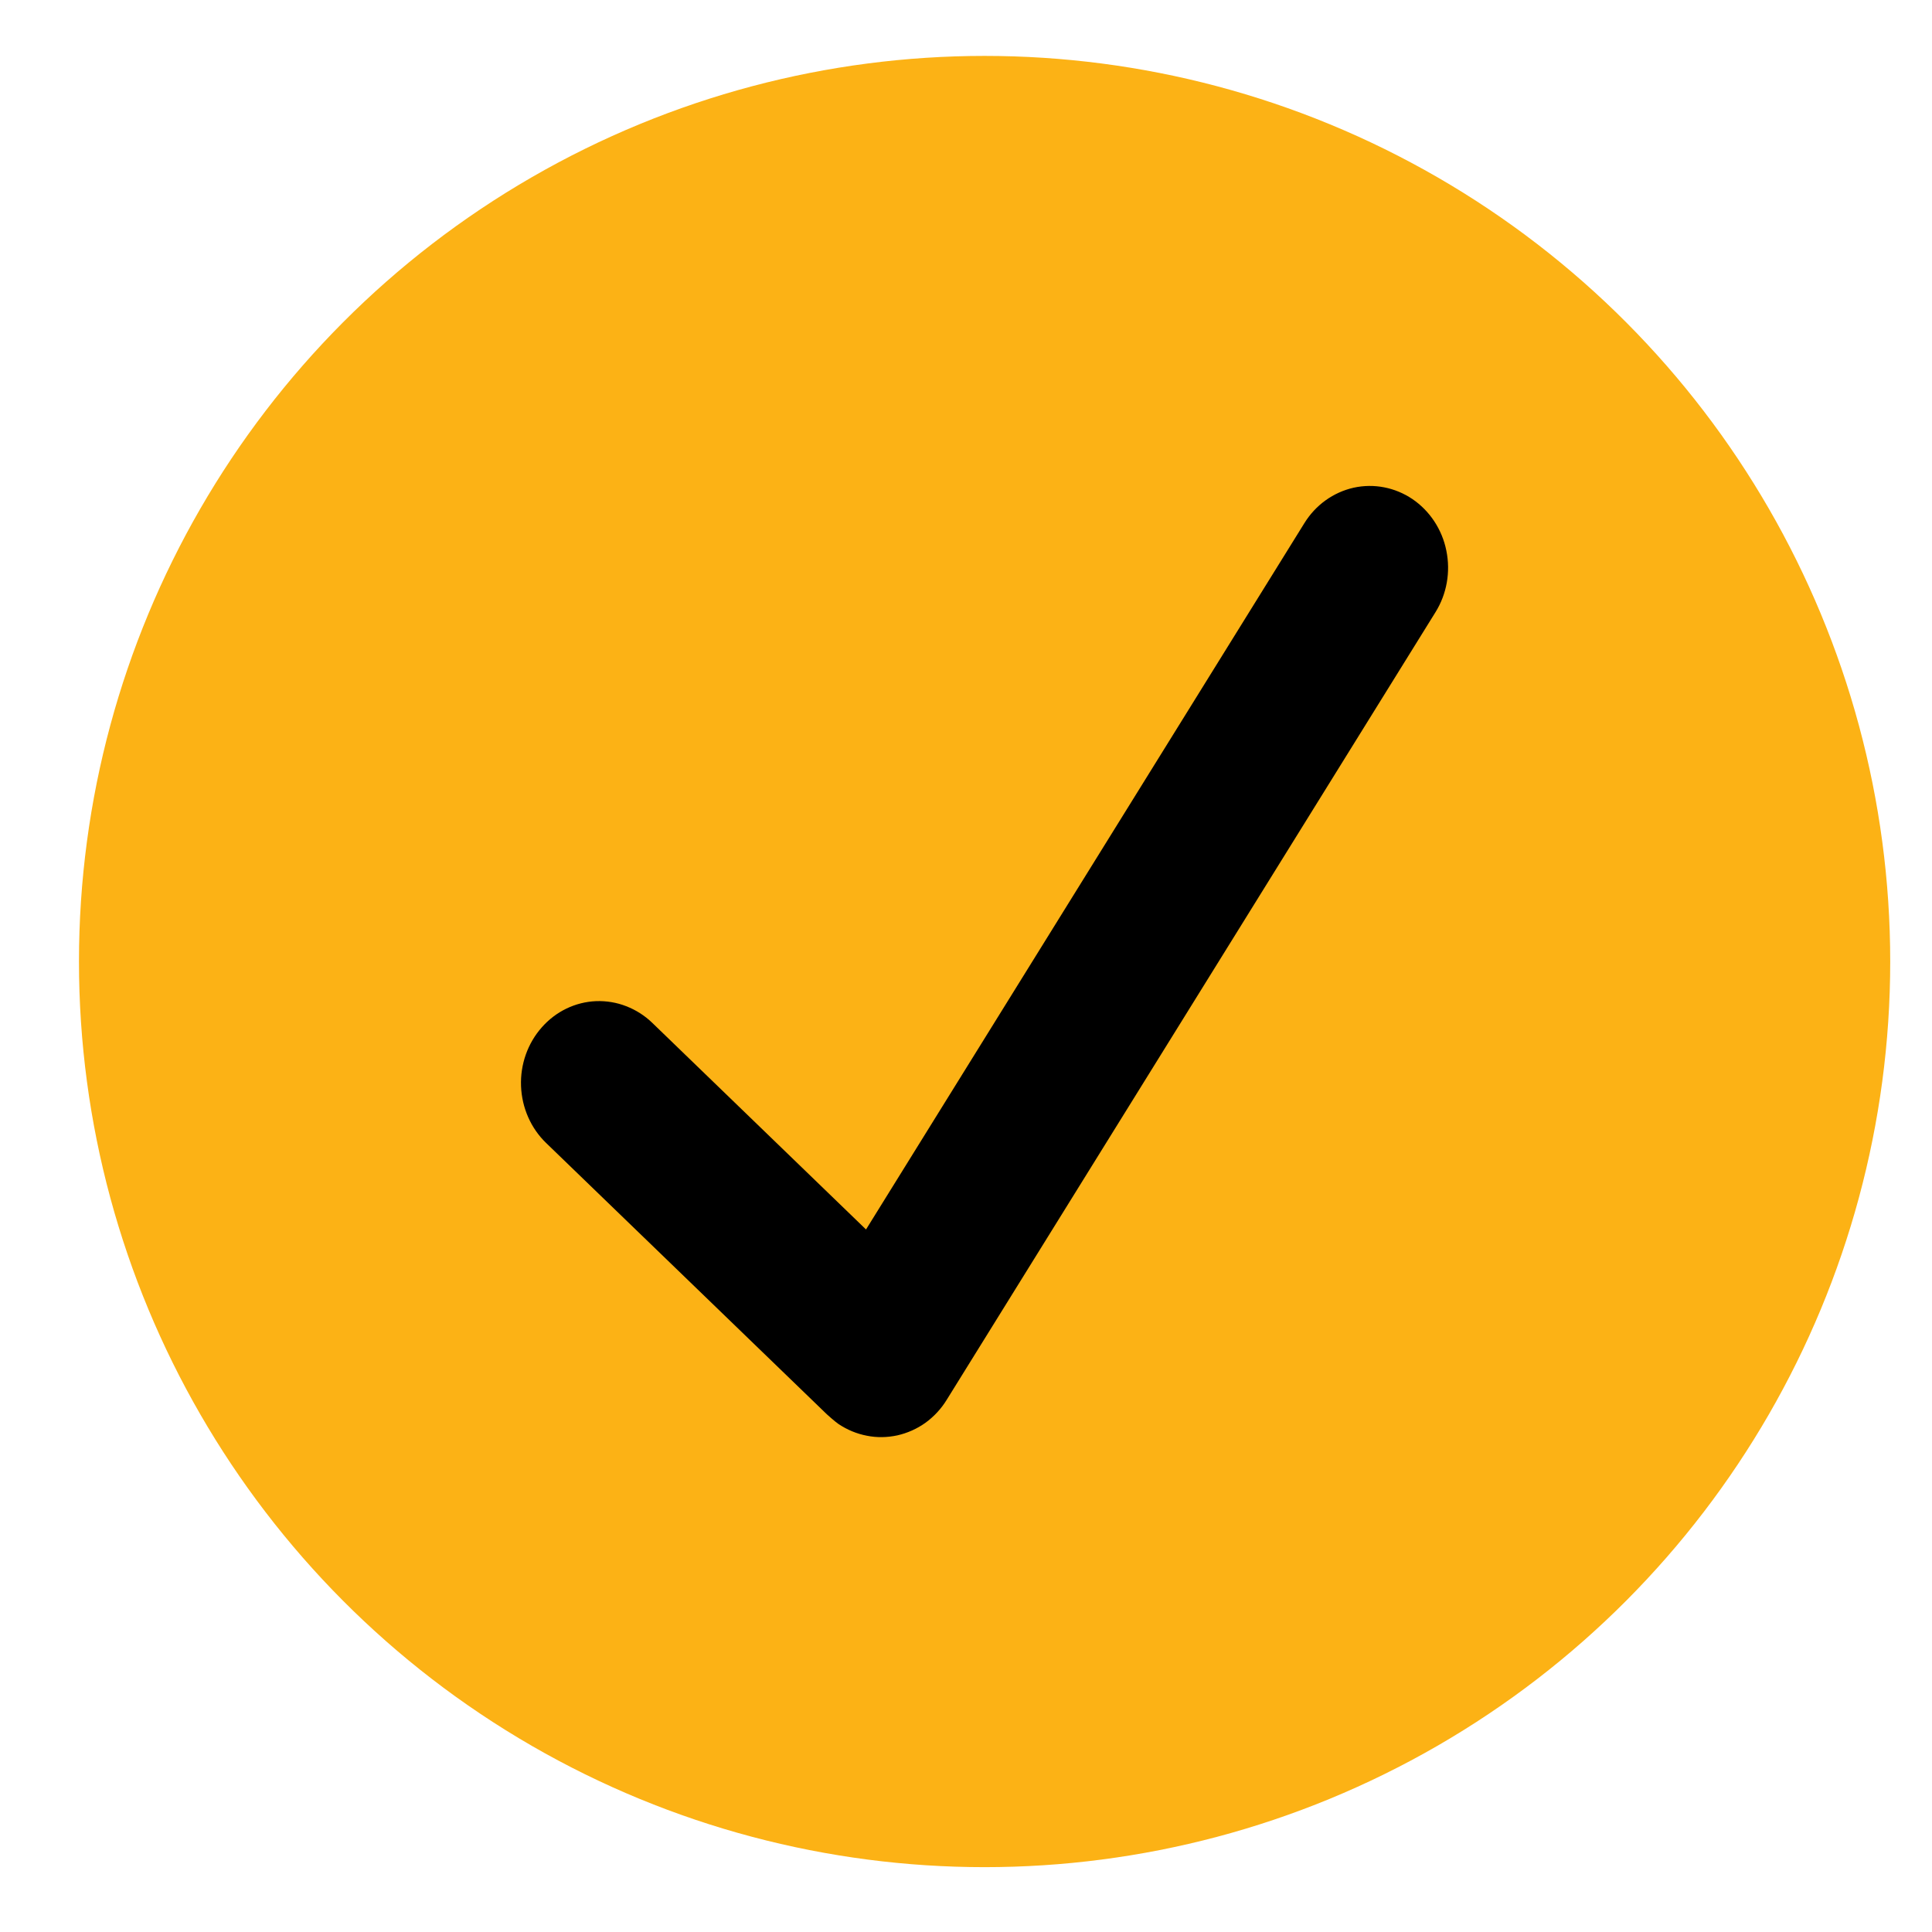
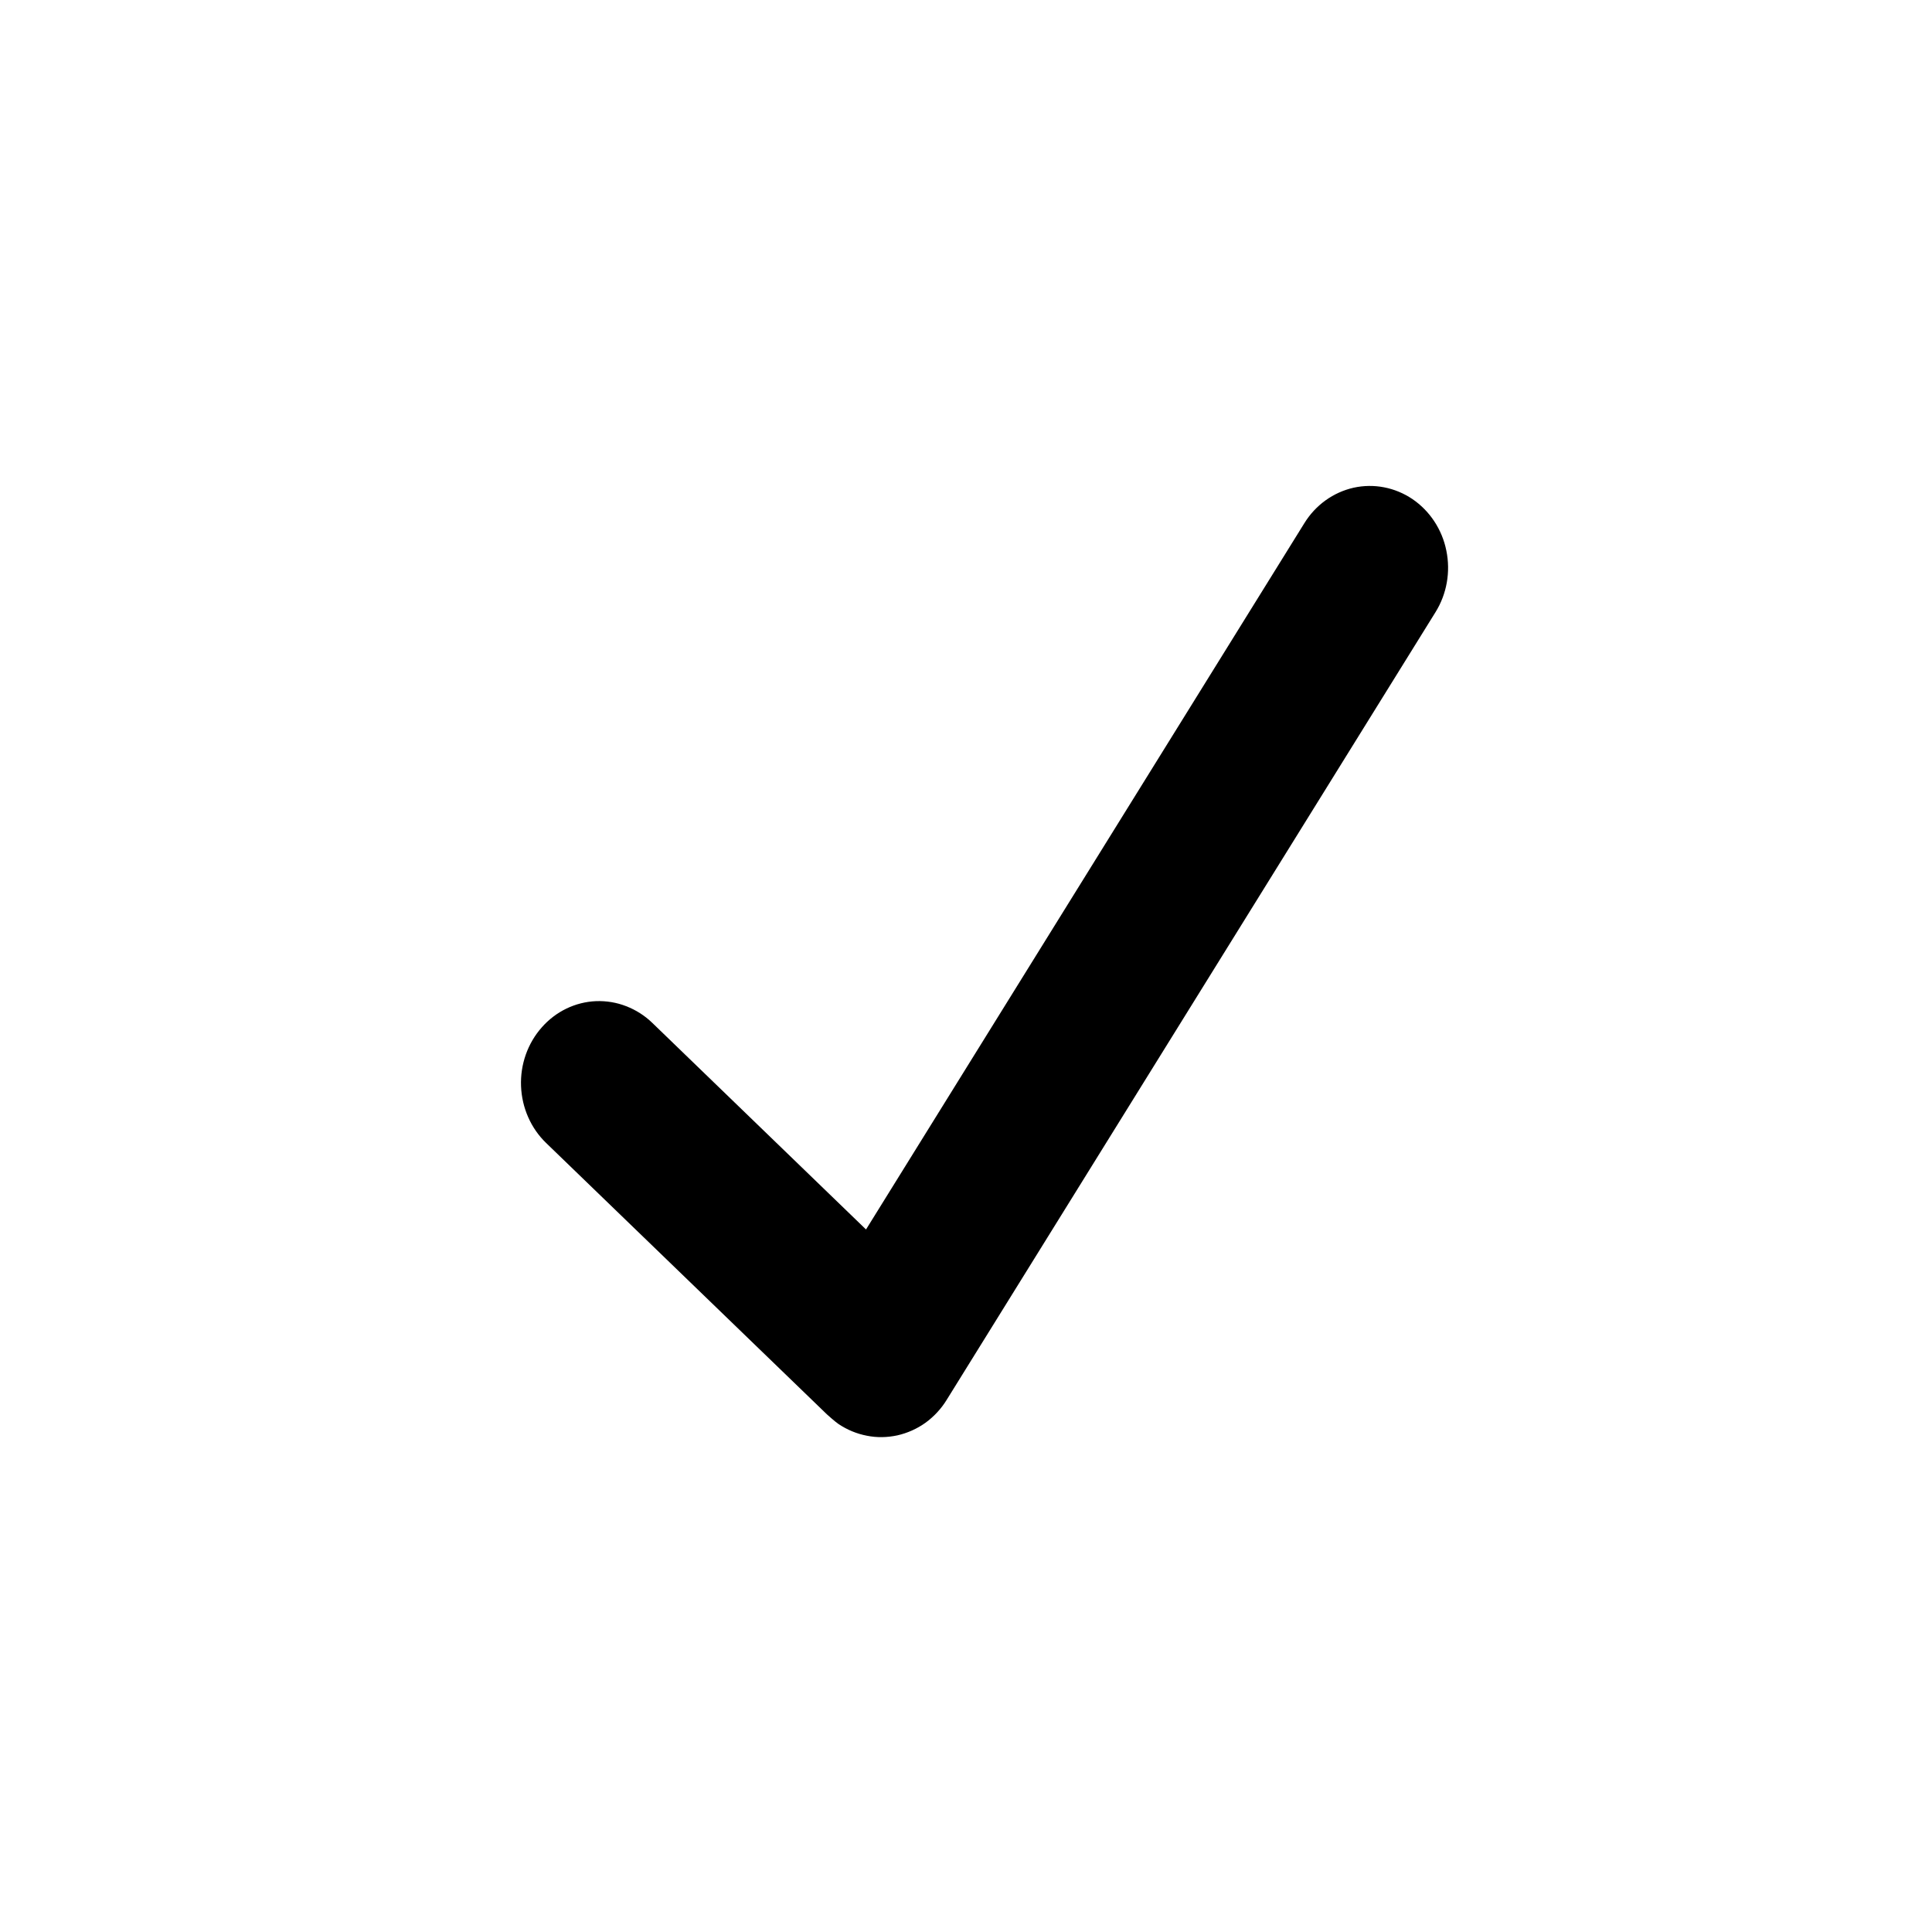
<svg xmlns="http://www.w3.org/2000/svg" width="16" height="16" viewBox="0 0 16 16" fill="none">
-   <circle cx="8.154" cy="7.963" r="7.5" fill="#FCB215" />
  <path d="M11.697 4.133C11.553 4.036 11.378 4.002 11.21 4.039C11.042 4.077 10.895 4.182 10.802 4.333L7.172 10.182L5.402 8.471C5.339 8.41 5.266 8.364 5.186 8.333C5.107 8.302 5.022 8.288 4.937 8.291C4.765 8.298 4.603 8.376 4.487 8.508C4.37 8.64 4.308 8.815 4.315 8.995C4.322 9.174 4.396 9.343 4.522 9.465L6.847 11.712C6.847 11.712 6.913 11.772 6.944 11.793C7.016 11.841 7.095 11.874 7.179 11.89C7.263 11.907 7.348 11.905 7.432 11.887C7.515 11.868 7.594 11.833 7.664 11.783C7.734 11.732 7.794 11.668 7.84 11.593L11.888 5.07C11.982 4.919 12.014 4.736 11.978 4.56C11.943 4.385 11.841 4.231 11.697 4.133Z" fill="black" />
</svg>